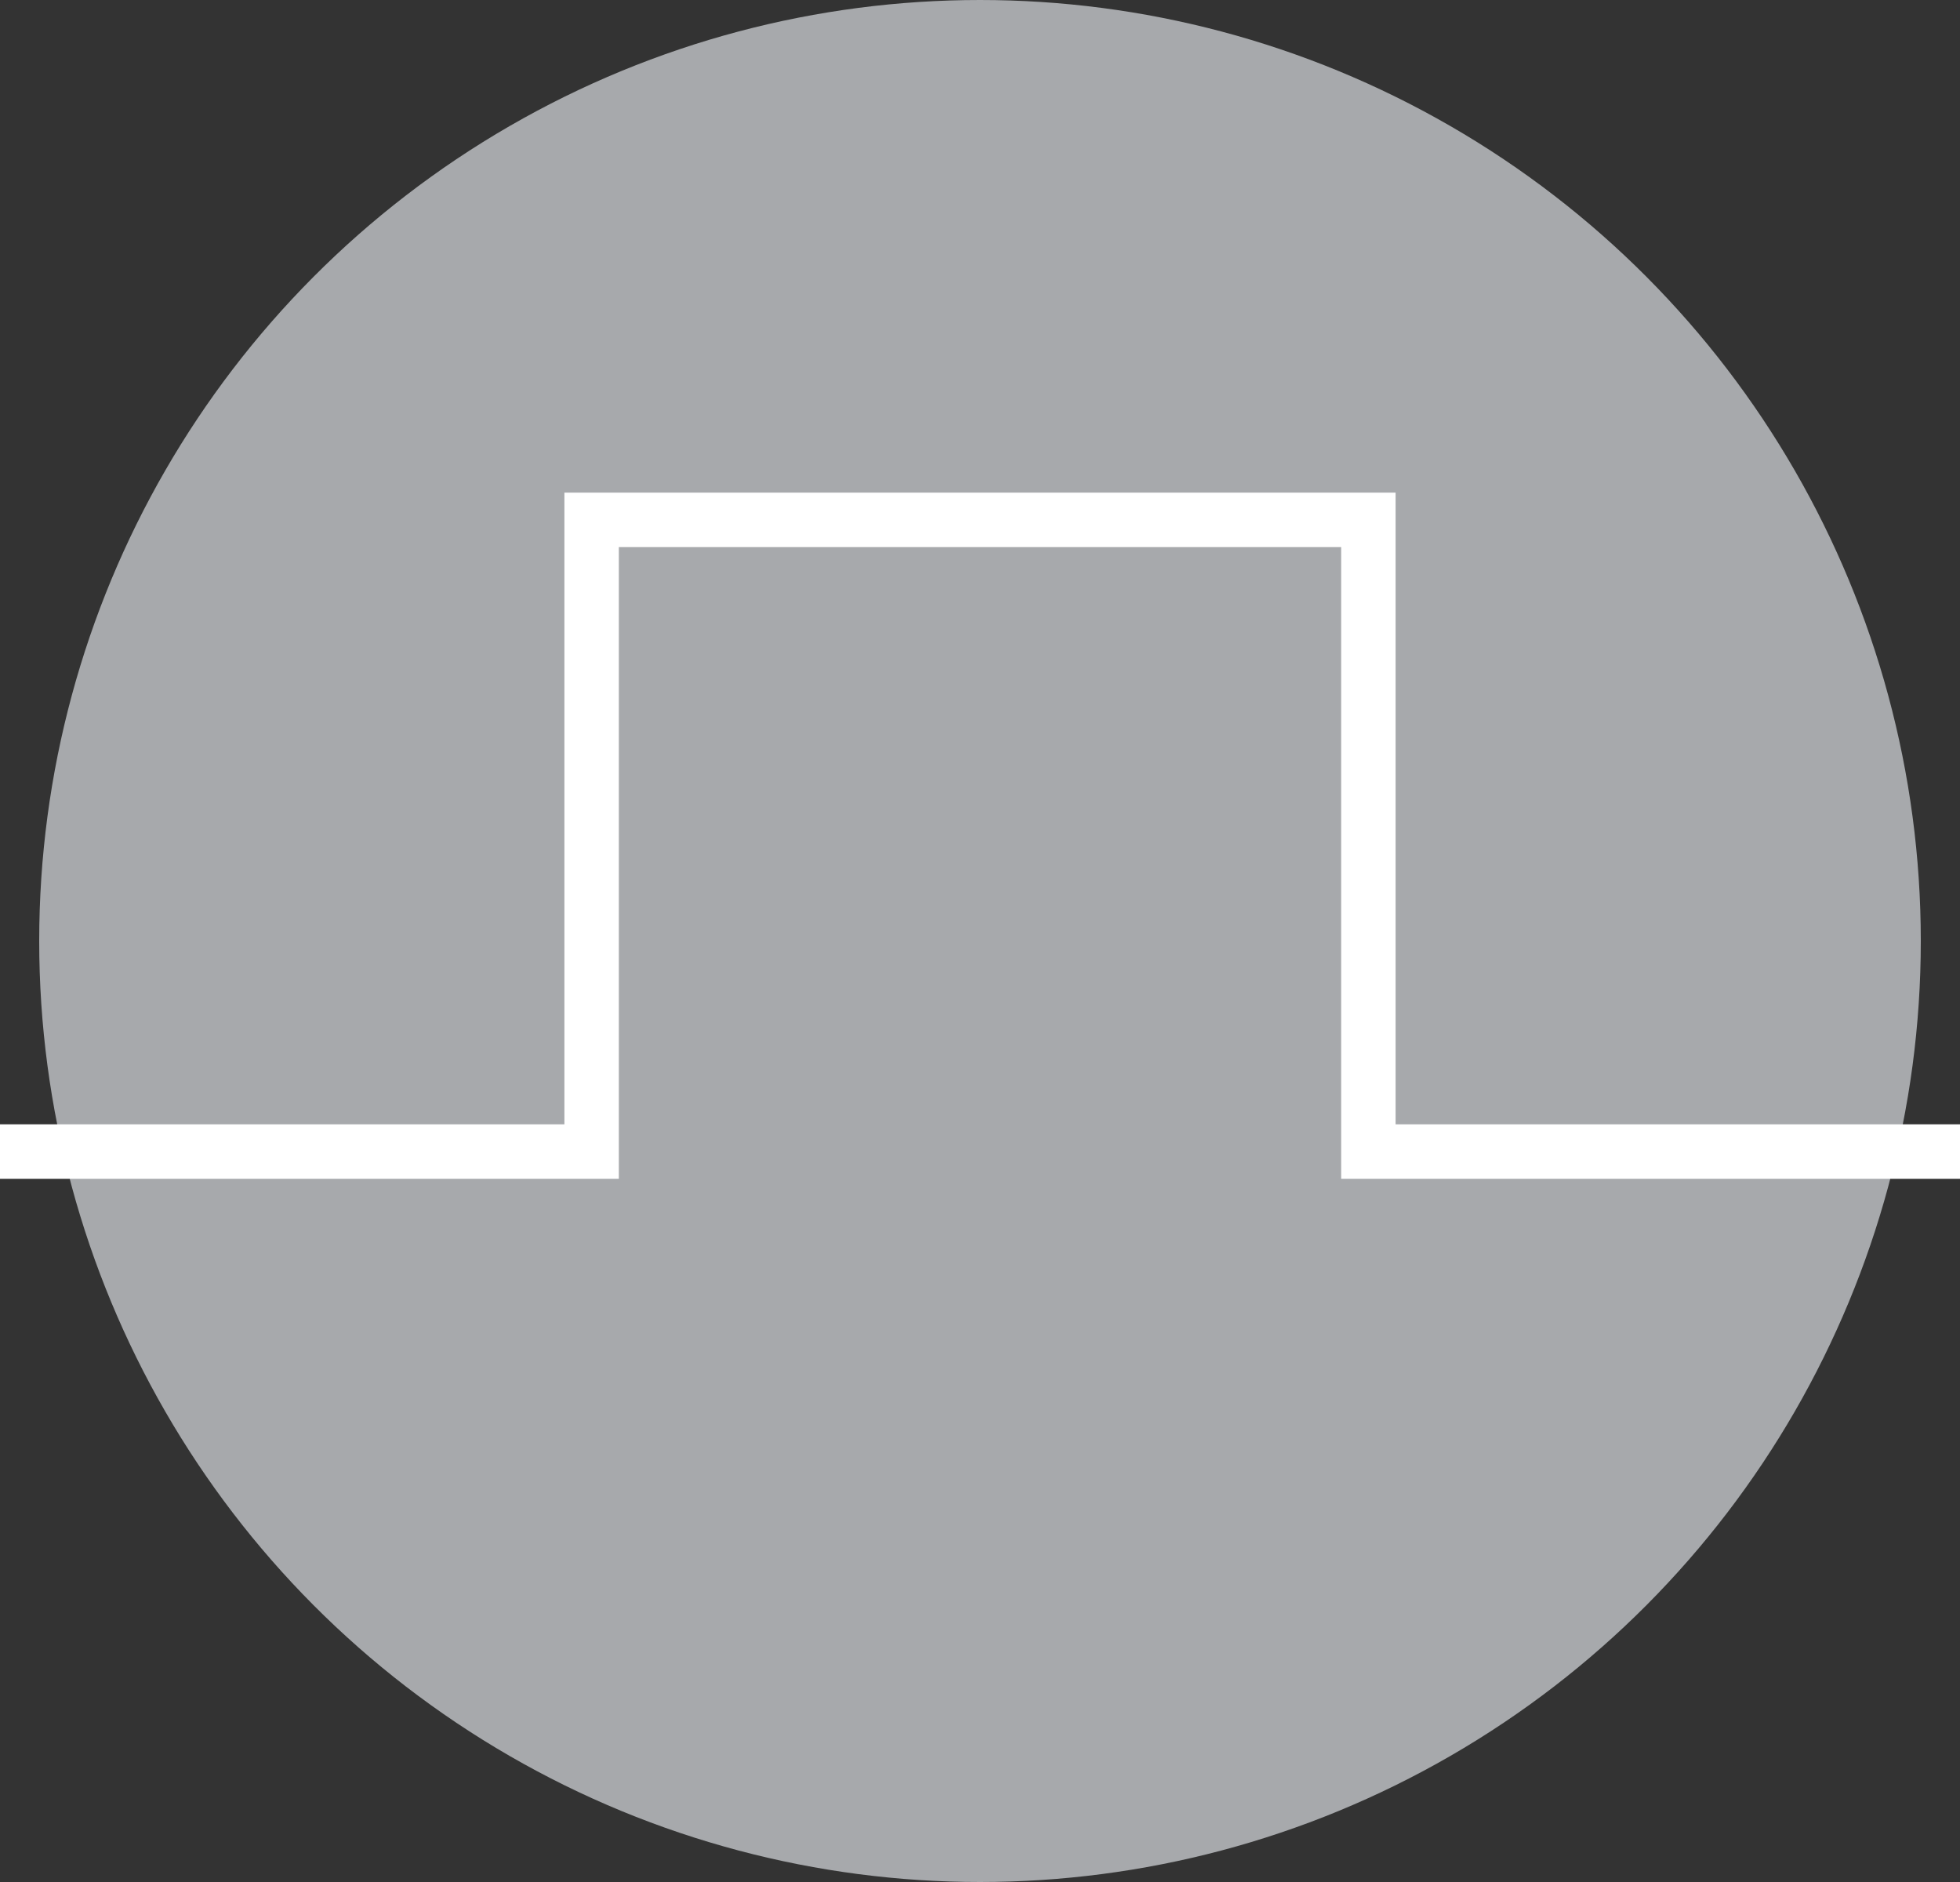
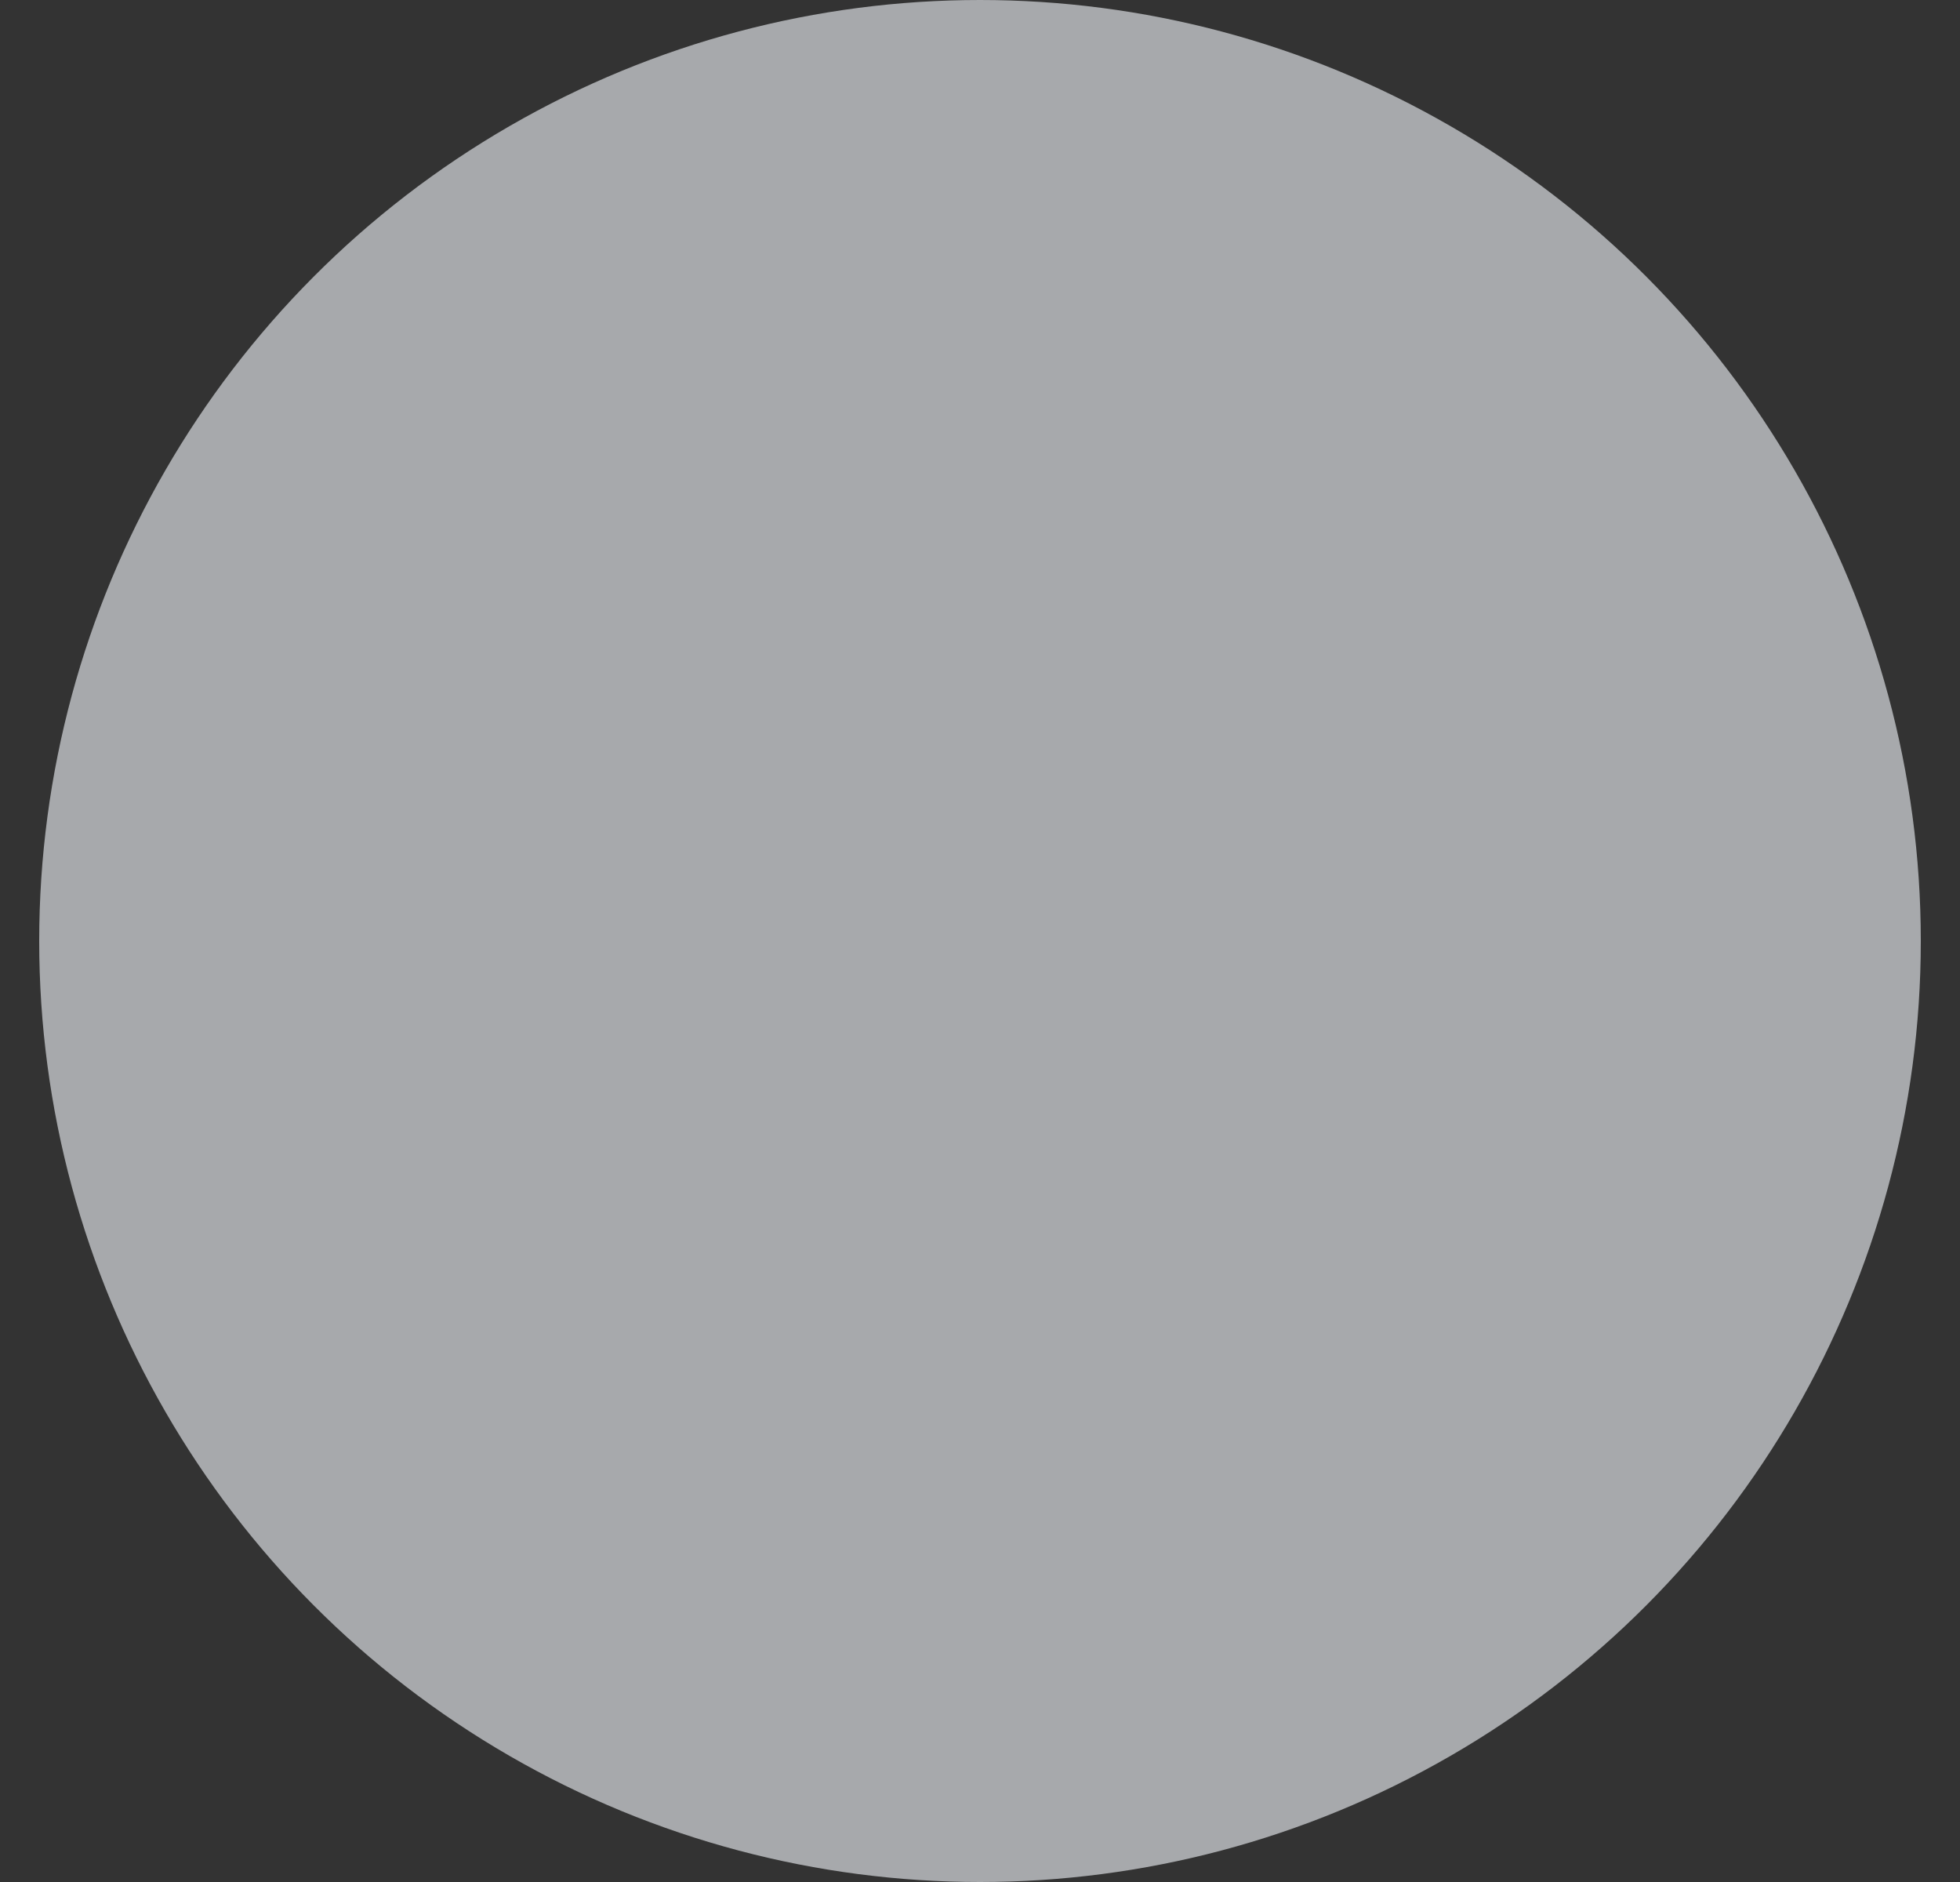
<svg xmlns="http://www.w3.org/2000/svg" id="Layer_1" data-name="Layer 1" viewBox="0 0 27 25.92">
  <rect x="0" y="0" width="27" height="25.92" fill="#333333" stroke="none" />
  <defs>
    <style>.cls-1{fill:#a7a9ac;}.cls-2{fill:none;stroke:#fff;stroke-width:0.75px;}</style>
  </defs>
  <title>QCW</title>
  <circle class="cls-1" cx="13.5" cy="12.96" r="12.96" />
-   <polyline class="cls-2" points="0 15.86 8.15 15.86 8.15 7.16 18.85 7.16 18.85 15.86 27 15.86" />
</svg>